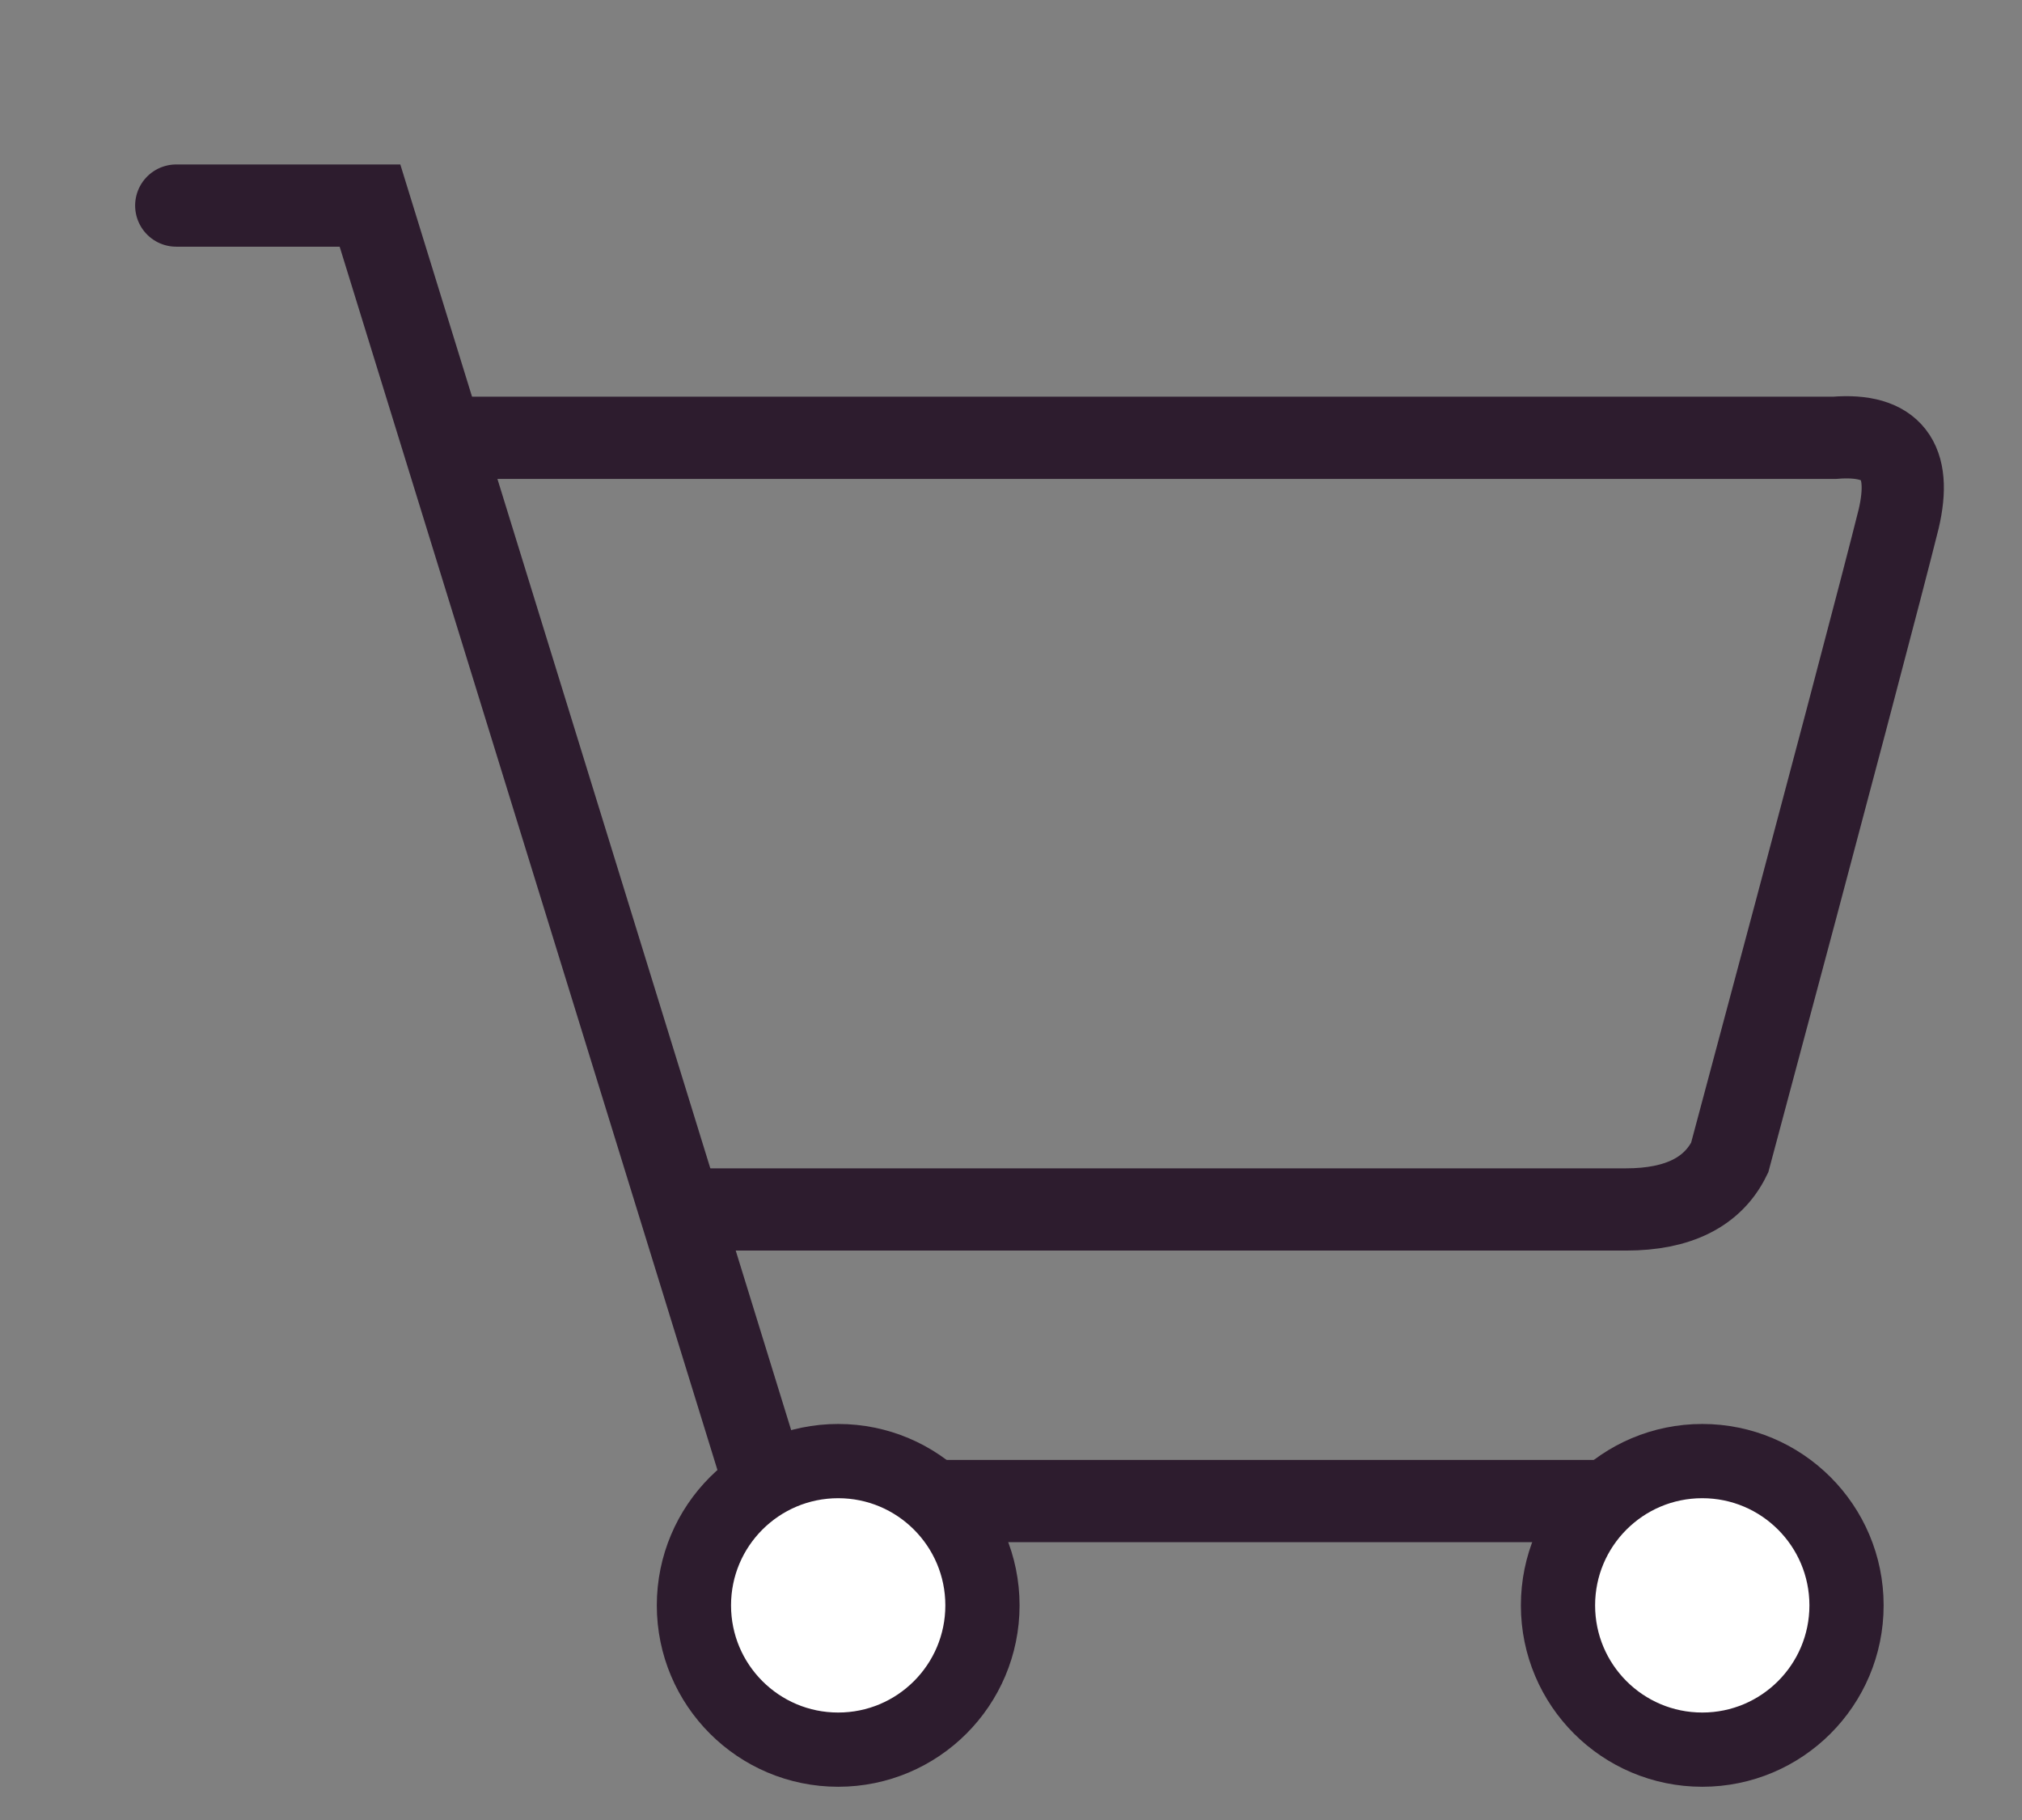
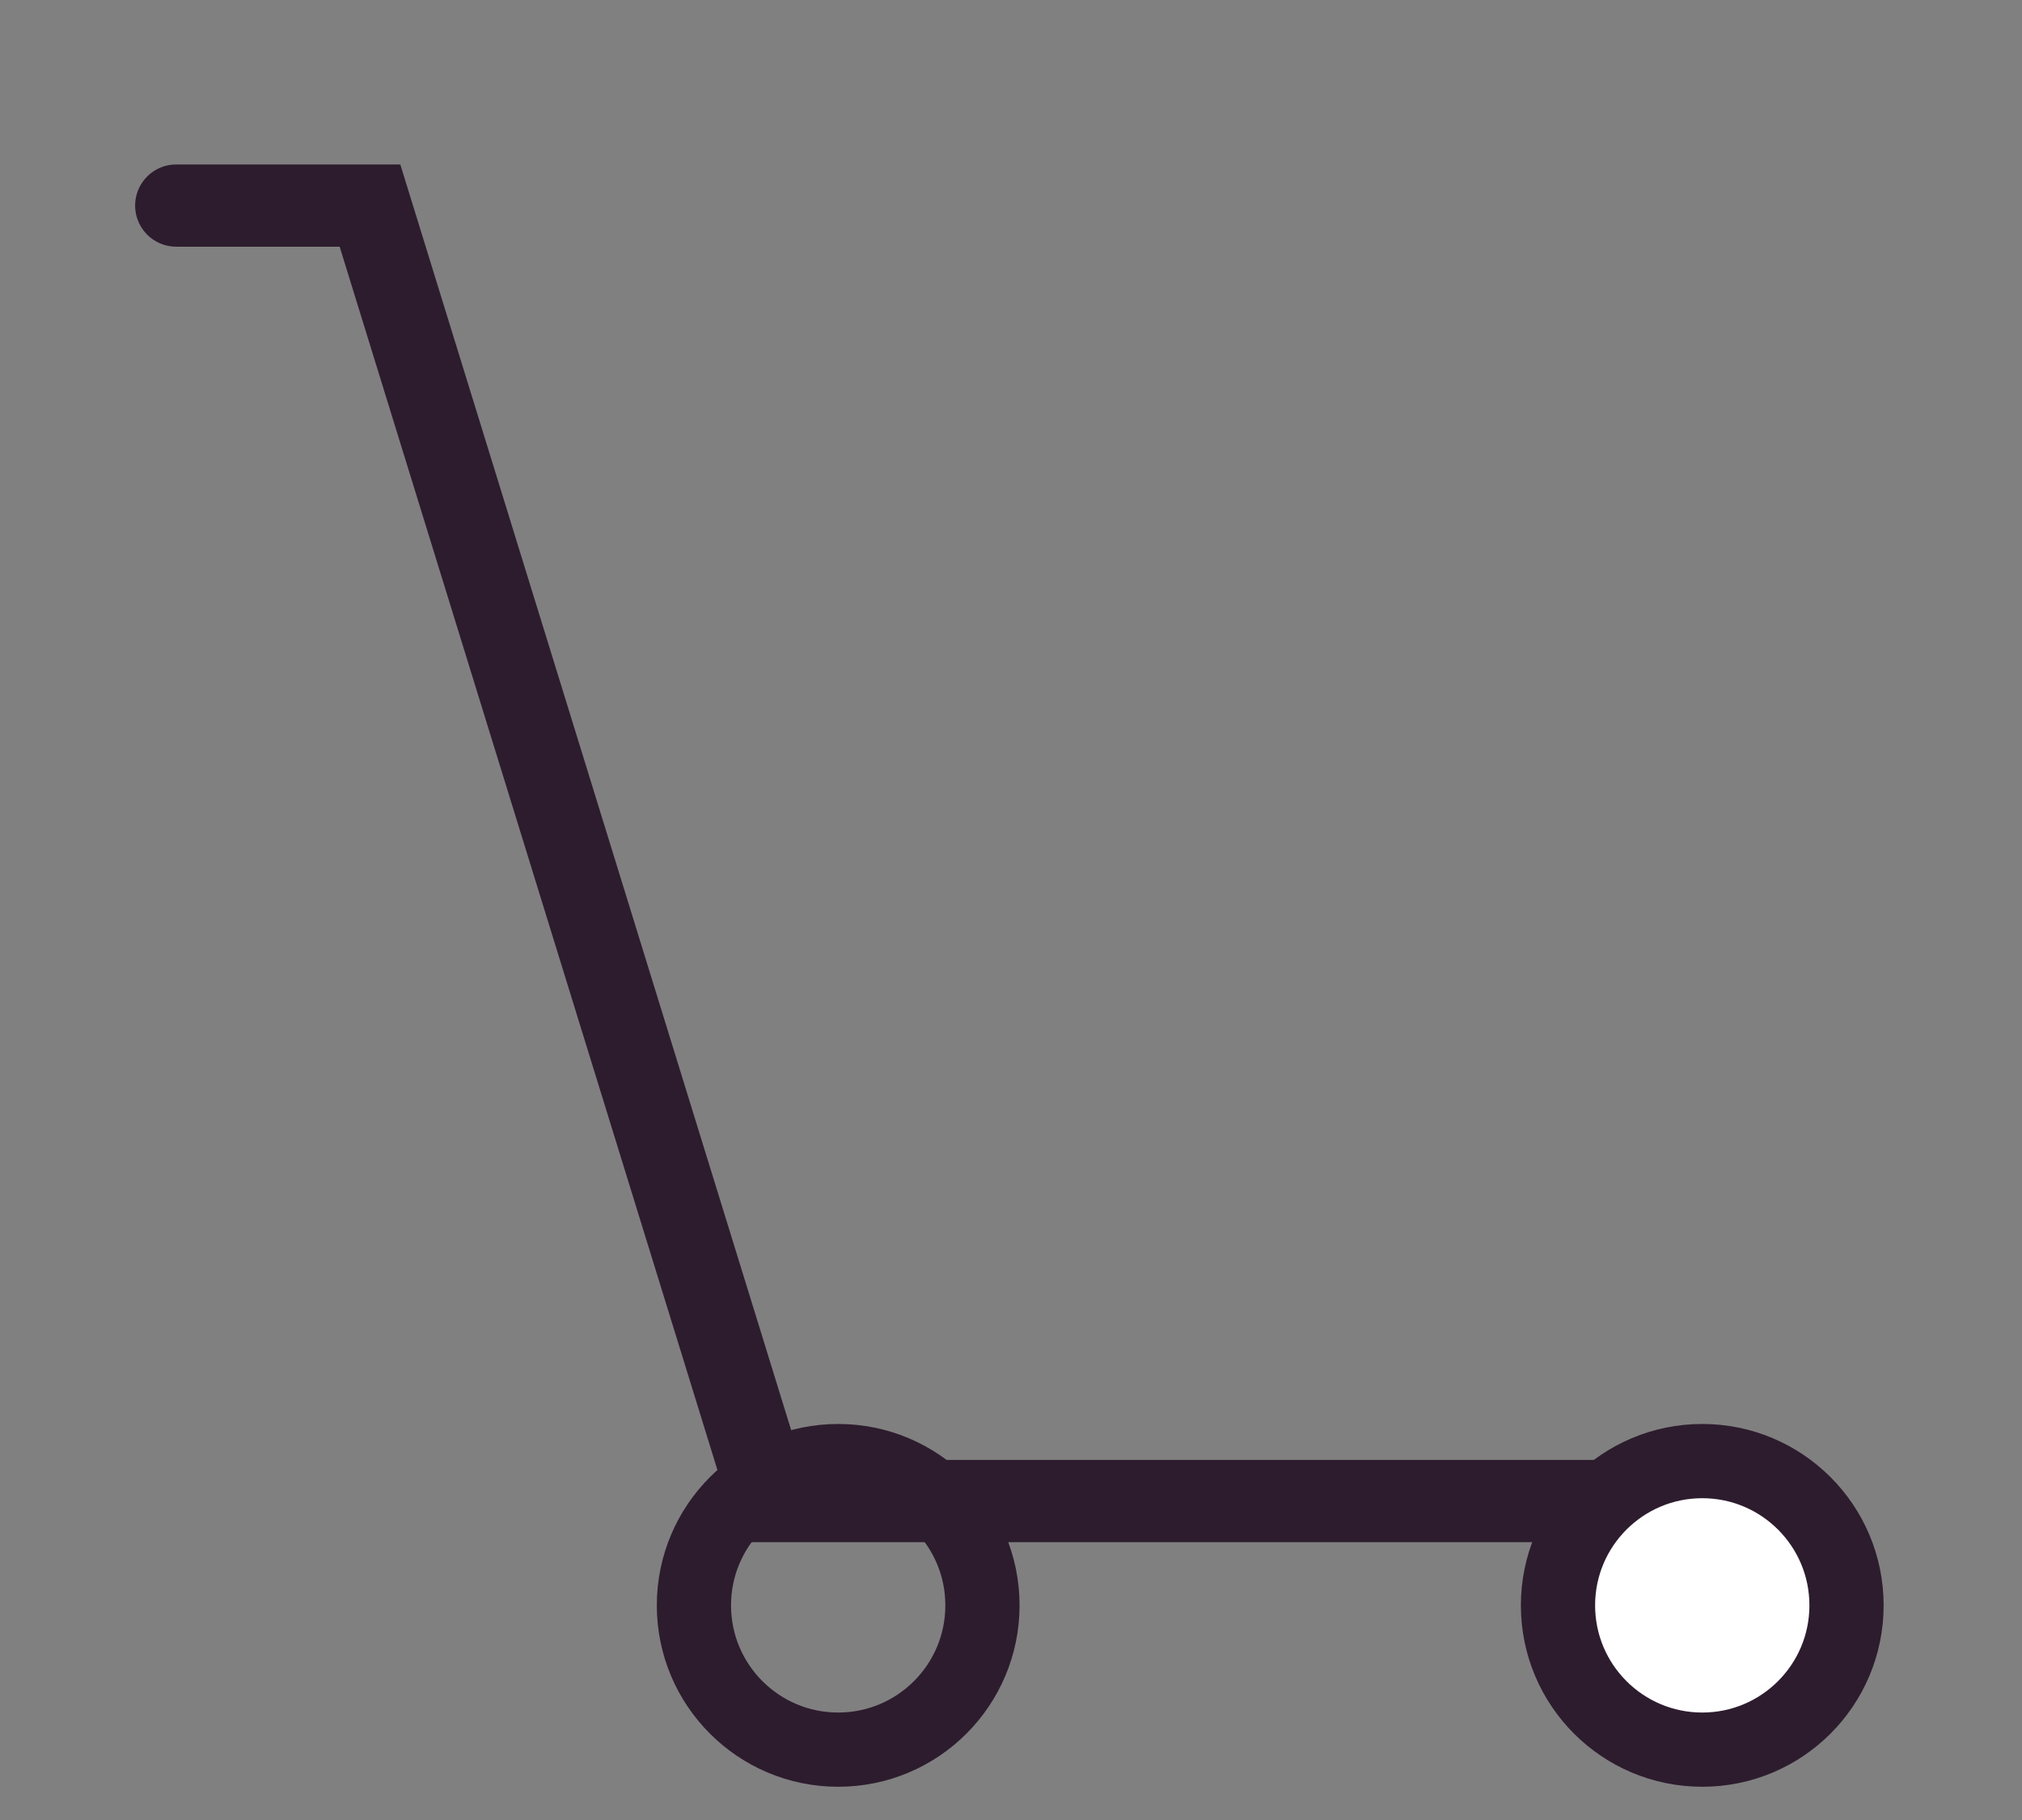
<svg xmlns="http://www.w3.org/2000/svg" xmlns:xlink="http://www.w3.org/1999/xlink" version="1.1" x="0px" y="0px" width="5.312px" height="4.781px" viewBox="0 0 5.312 4.781" enable-background="new 0 0 5.312 4.781" xml:space="preserve">
  <rect x="0" y="0" width="5.312" height="4.781" fill="#808080" stroke="none" />
  <g id="Слой_1">
    <g>
      <defs>
        <rect id="SVGID_1_" x="-283.099" y="-10.843" width="311.366" height="248.445" />
      </defs>
      <clipPath id="SVGID_2_">
        <use xlink:href="#SVGID_1_" overflow="visible" />
      </clipPath>
-       <path clip-path="url(#SVGID_2_)" fill="none" stroke="#2D1C2E" stroke-width="0.216" stroke-miterlimit="10" d="M1.156,1.15H4.82    C4.97,1.138,5.024,1.209,4.988,1.363C4.95,1.516,4.803,2.075,4.544,3.041C4.5,3.131,4.409,3.177,4.272,3.177    c-0.137,0-0.961,0-2.474,0" />
      <polyline clip-path="url(#SVGID_2_)" fill="none" stroke="#2D1C2E" stroke-width="0.216" stroke-linecap="round" stroke-miterlimit="10" points="    0.463,0.54 0.972,0.54 2.023,3.943 4.583,3.943   " />
    </g>
    <g>
      <defs>
        <circle id="SVGID_3_" cx="4.472" cy="4.217" r="0.379" />
      </defs>
      <clipPath id="SVGID_4_">
        <use xlink:href="#SVGID_3_" overflow="visible" />
      </clipPath>
      <g clip-path="url(#SVGID_4_)">
        <defs>
          <rect id="SVGID_5_" x="-283.099" y="-10.843" width="311.366" height="248.445" />
        </defs>
        <clipPath id="SVGID_6_">
          <use xlink:href="#SVGID_5_" overflow="visible" />
        </clipPath>
        <rect x="3.012" y="2.757" clip-path="url(#SVGID_6_)" fill="#FFFFFF" width="2.919" height="2.919" />
      </g>
    </g>
    <g>
      <defs>
        <rect id="SVGID_7_" x="-283.099" y="-10.843" width="311.366" height="248.445" />
      </defs>
      <clipPath id="SVGID_8_">
        <use xlink:href="#SVGID_7_" overflow="visible" />
      </clipPath>
      <circle clip-path="url(#SVGID_8_)" fill="none" stroke="#2D1C2E" stroke-width="0.195" stroke-miterlimit="10" cx="4.472" cy="4.217" r="0.379" />
    </g>
    <g>
      <defs>
-         <circle id="SVGID_9_" cx="2.202" cy="4.217" r="0.379" />
-       </defs>
+         </defs>
      <clipPath id="SVGID_10_">
        <use xlink:href="#SVGID_9_" overflow="visible" />
      </clipPath>
      <g clip-path="url(#SVGID_10_)">
        <defs>
          <rect id="SVGID_11_" x="-283.099" y="-10.843" width="311.366" height="248.445" />
        </defs>
        <clipPath id="SVGID_12_">
          <use xlink:href="#SVGID_11_" overflow="visible" />
        </clipPath>
        <rect x="0.743" y="2.757" clip-path="url(#SVGID_12_)" fill="#FFFFFF" width="2.919" height="2.919" />
      </g>
    </g>
    <g>
      <defs>
        <rect id="SVGID_13_" x="-283.099" y="-10.843" width="311.366" height="248.445" />
      </defs>
      <clipPath id="SVGID_14_">
        <use xlink:href="#SVGID_13_" overflow="visible" />
      </clipPath>
      <circle clip-path="url(#SVGID_14_)" fill="none" stroke="#2D1C2E" stroke-width="0.195" stroke-miterlimit="10" cx="2.202" cy="4.217" r="0.379" />
    </g>
  </g>
  <g id="Слой_2">
</g>
</svg>